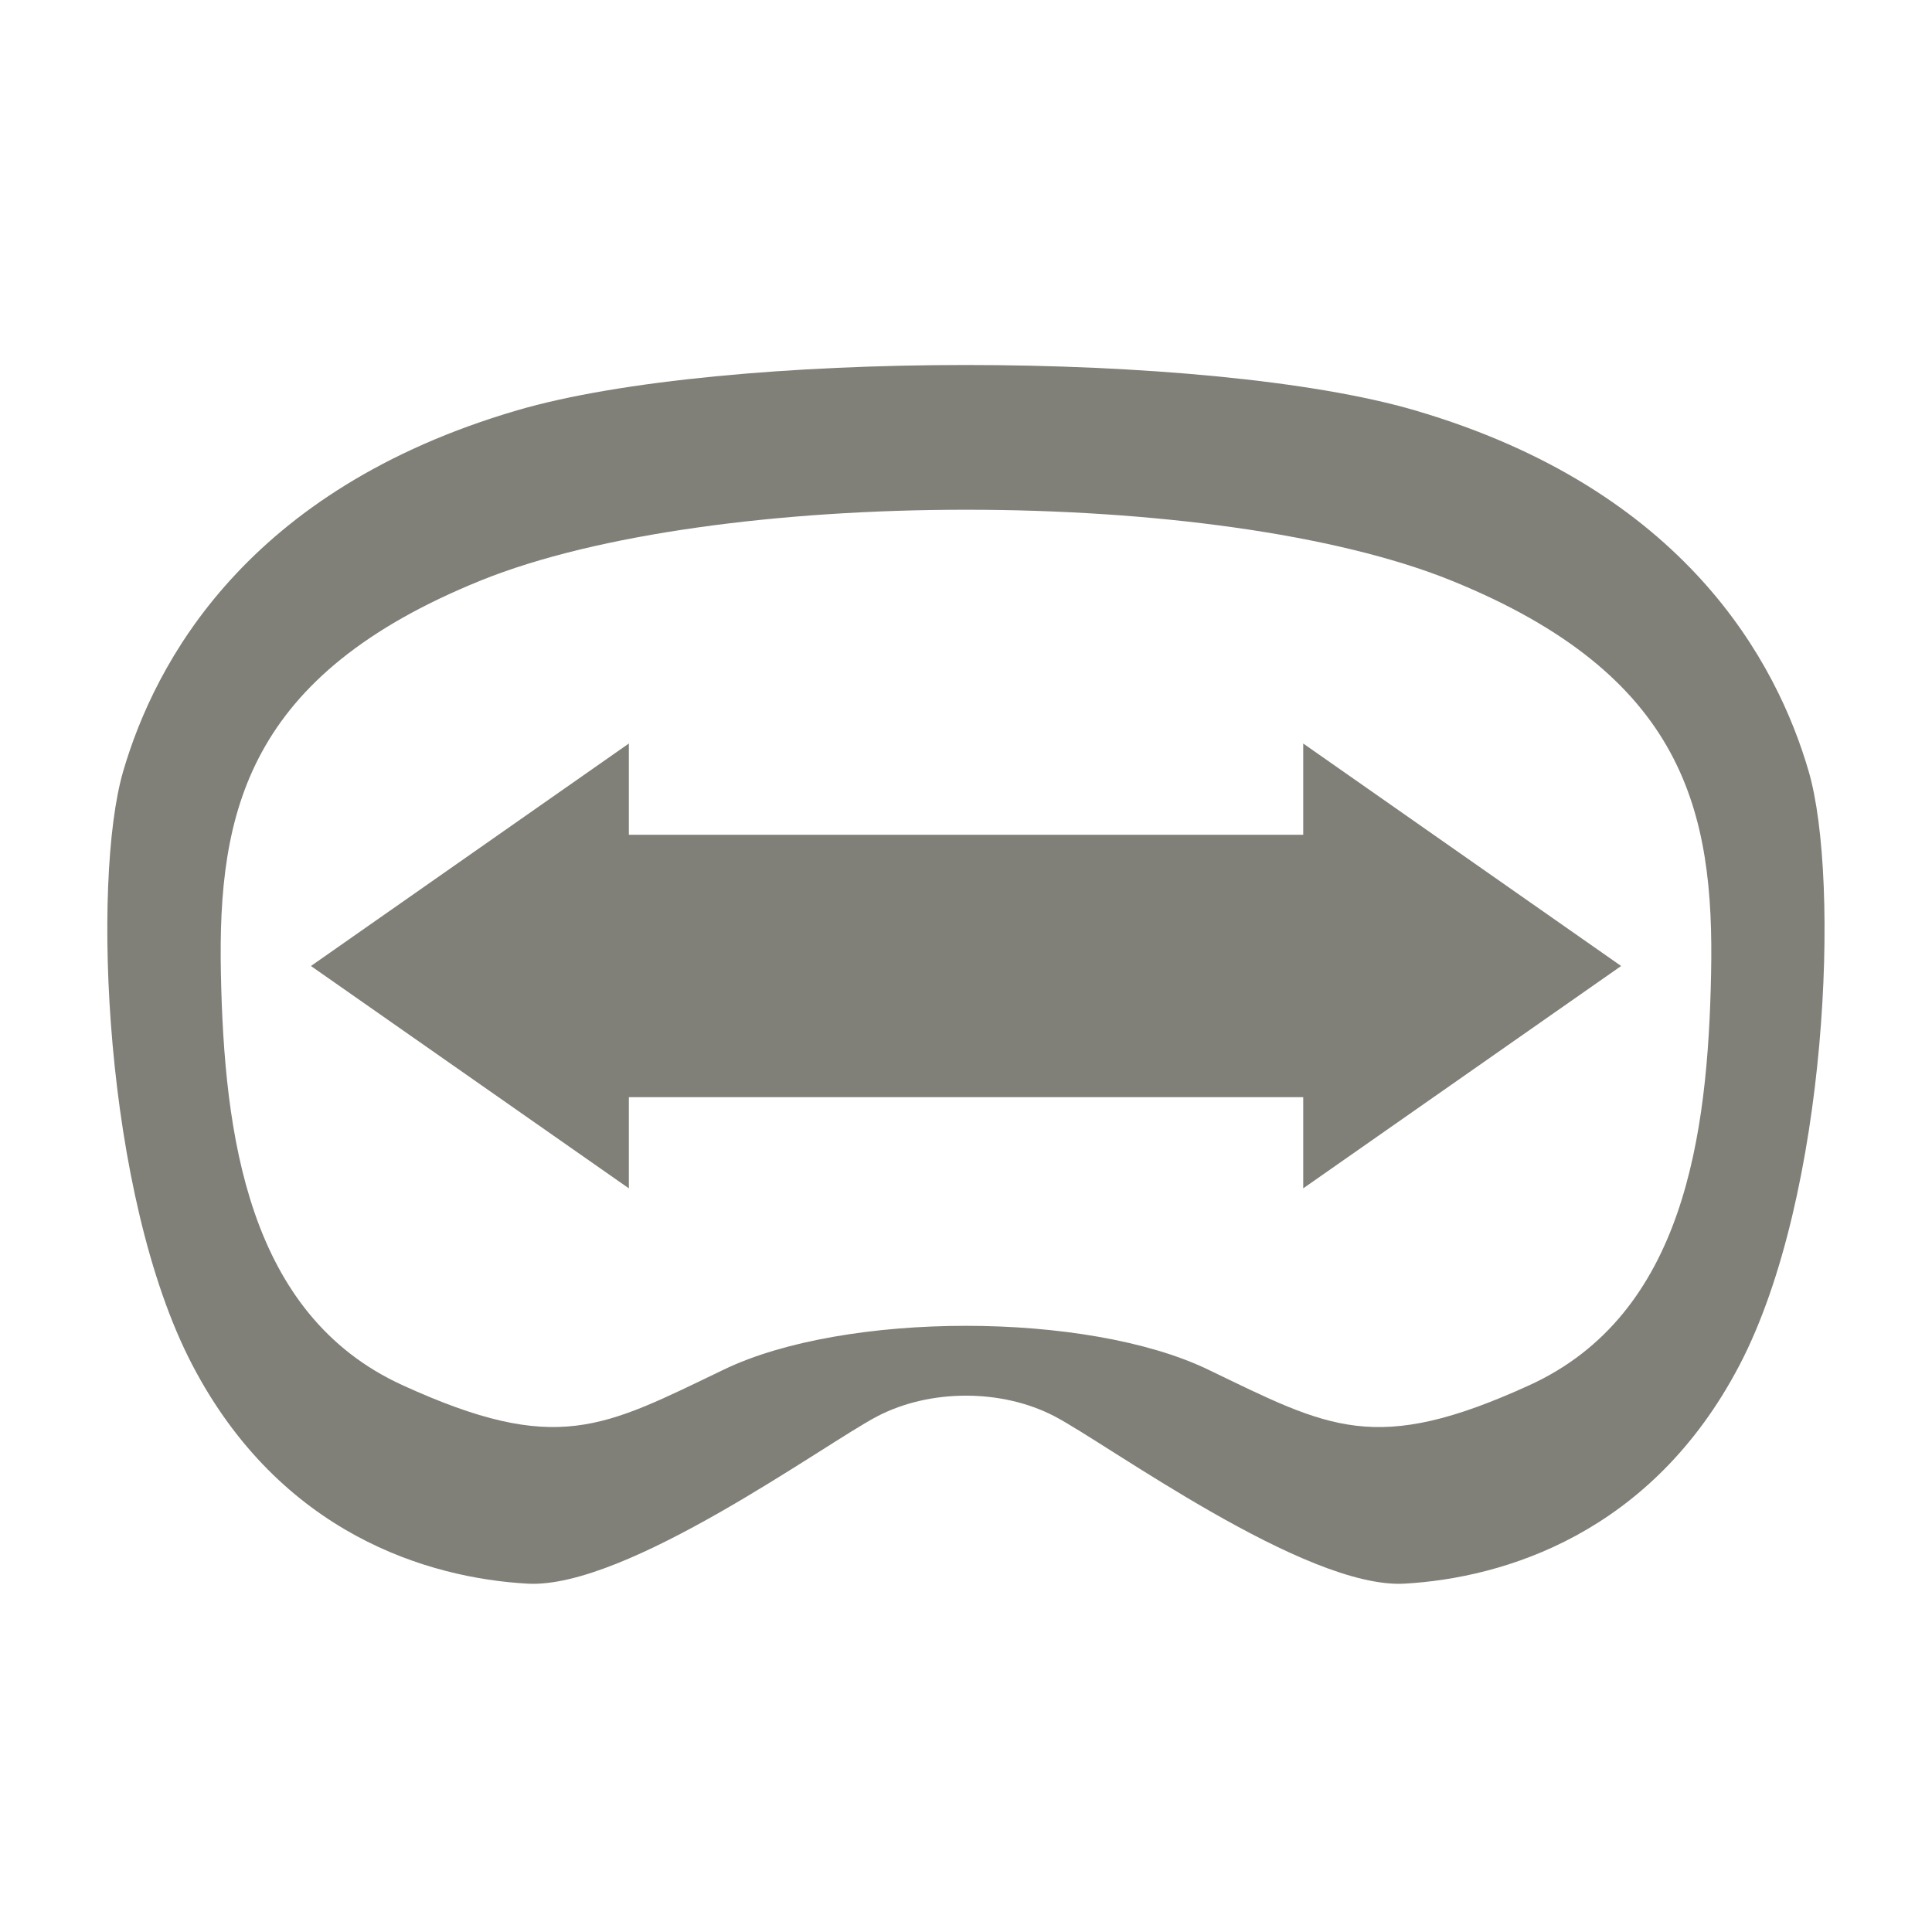
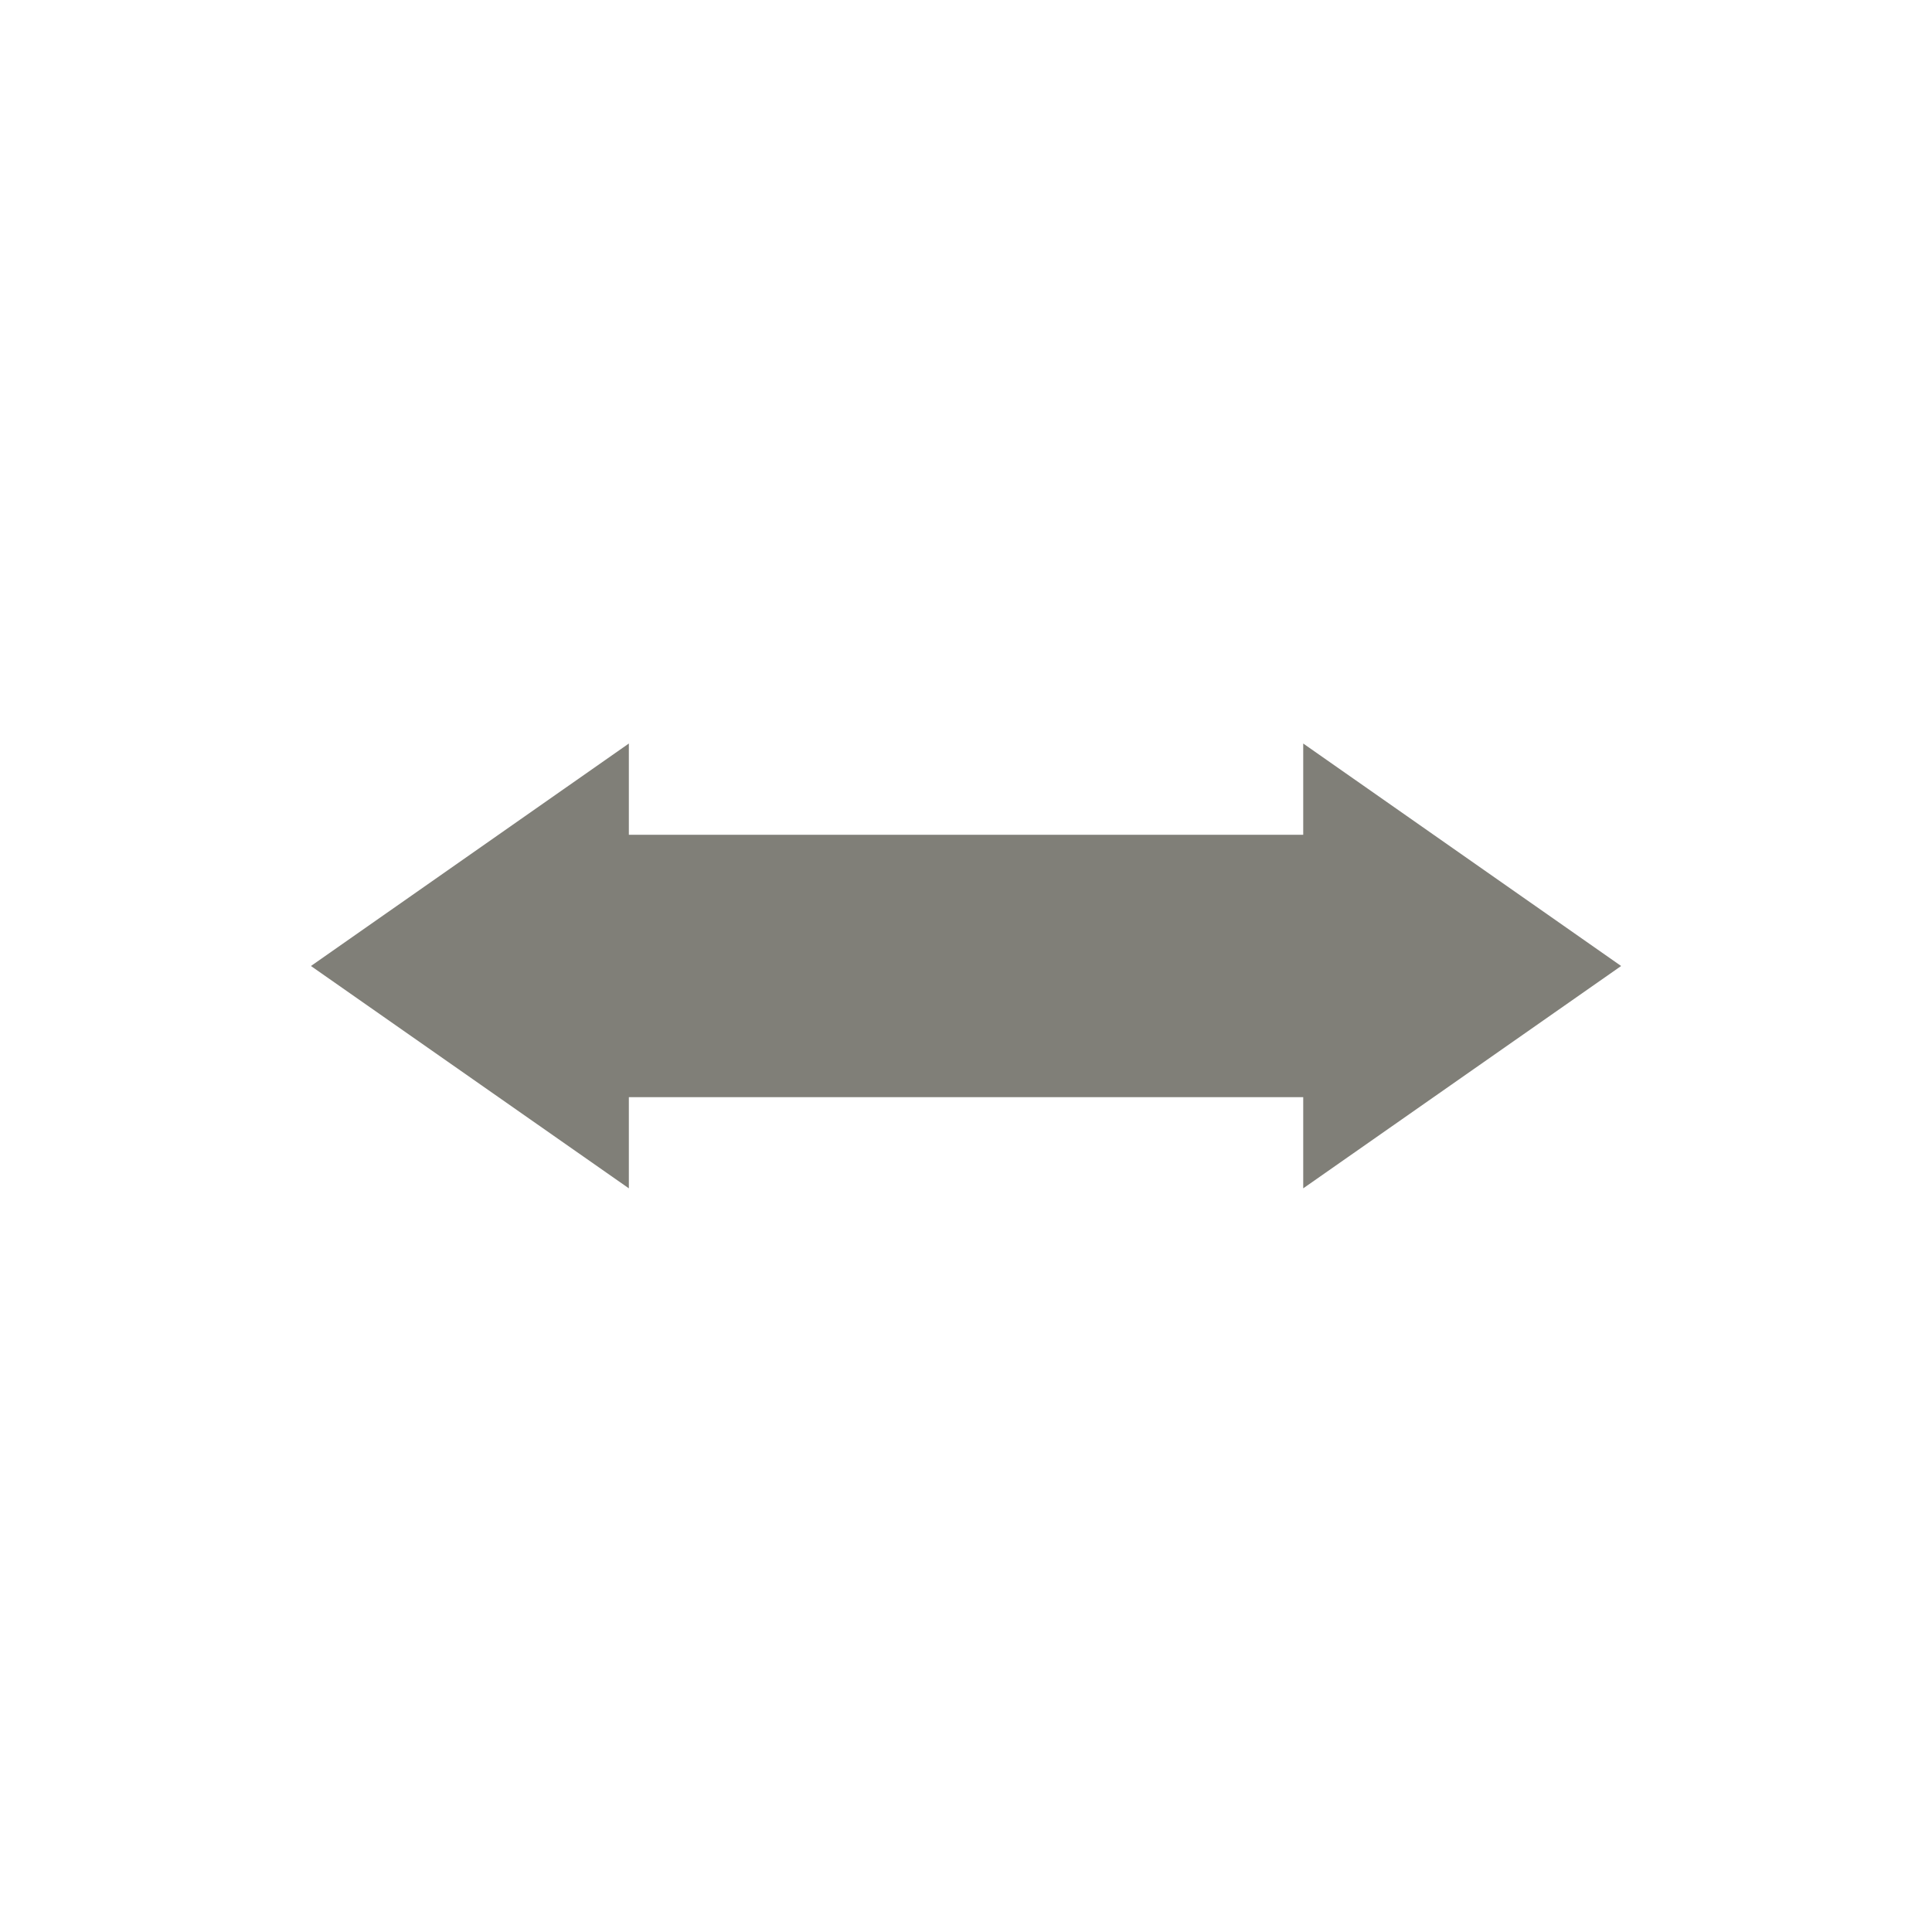
<svg xmlns="http://www.w3.org/2000/svg" version="1.1" id="Ebene_1" x="0px" y="0px" width="25.512px" height="25.512px" viewBox="0 0 25.512 25.512" enable-background="new 0 0 25.512 25.512" xml:space="preserve">
  <g>
-     <path fill="#807f78" fill-rule="evenodd" clip-rule="evenodd" d="M6.345,7.667c-3.081,1.249-3.471,3.051-3.428,5.188s0.353,4.501,2.397,5.436   c2.045,0.934,2.646,0.562,4.245-0.206c1.599-0.77,4.794-0.77,6.393,0c1.598,0.769,2.201,1.14,4.245,0.206   c2.045-0.935,2.356-3.299,2.398-5.436c0.043-2.137-0.347-3.938-3.428-5.188C16.086,6.419,9.426,6.419,6.345,7.667z M11.585,18.702   c-0.697,0.364-3.314,2.283-4.62,2.21c-1.306-0.073-3.262-0.654-4.428-2.893c-1.166-2.238-1.329-6.396-0.911-7.832   c0.418-1.433,1.625-3.72,5.2-4.768c2.728-0.799,9.131-0.799,11.859,0c3.576,1.048,4.782,3.335,5.199,4.768   c0.418,1.436,0.256,5.594-0.91,7.832s-3.123,2.819-4.428,2.893c-1.307,0.073-3.923-1.846-4.621-2.21   C13.23,18.339,12.282,18.339,11.585,18.702z" />
    <polygon fill="#807f78" points="17.209,14.488 17.209,15.692 21.407,12.756 17.209,9.818 17.209,11.023 8.304,11.023 8.304,9.818 4.106,12.756    8.304,15.692 8.304,14.488 17.209,14.488  " />
  </g>
</svg>